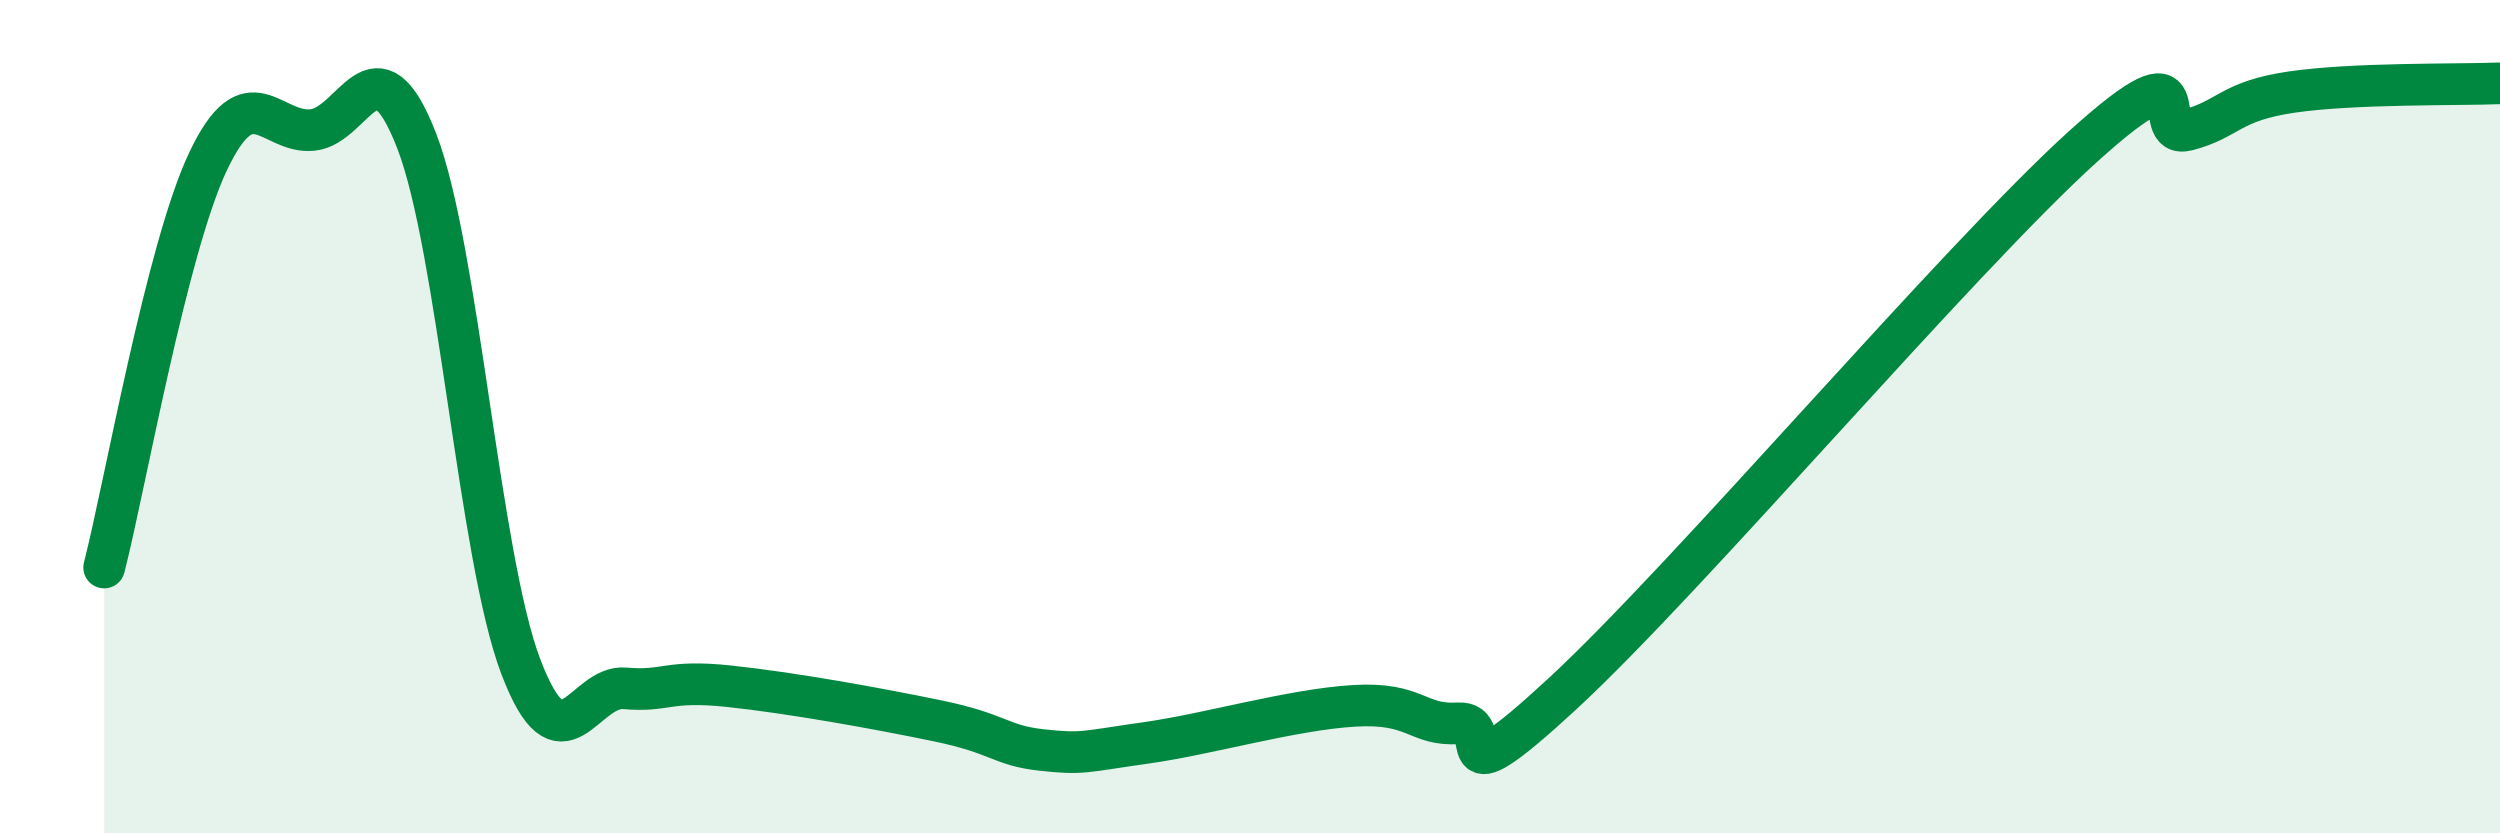
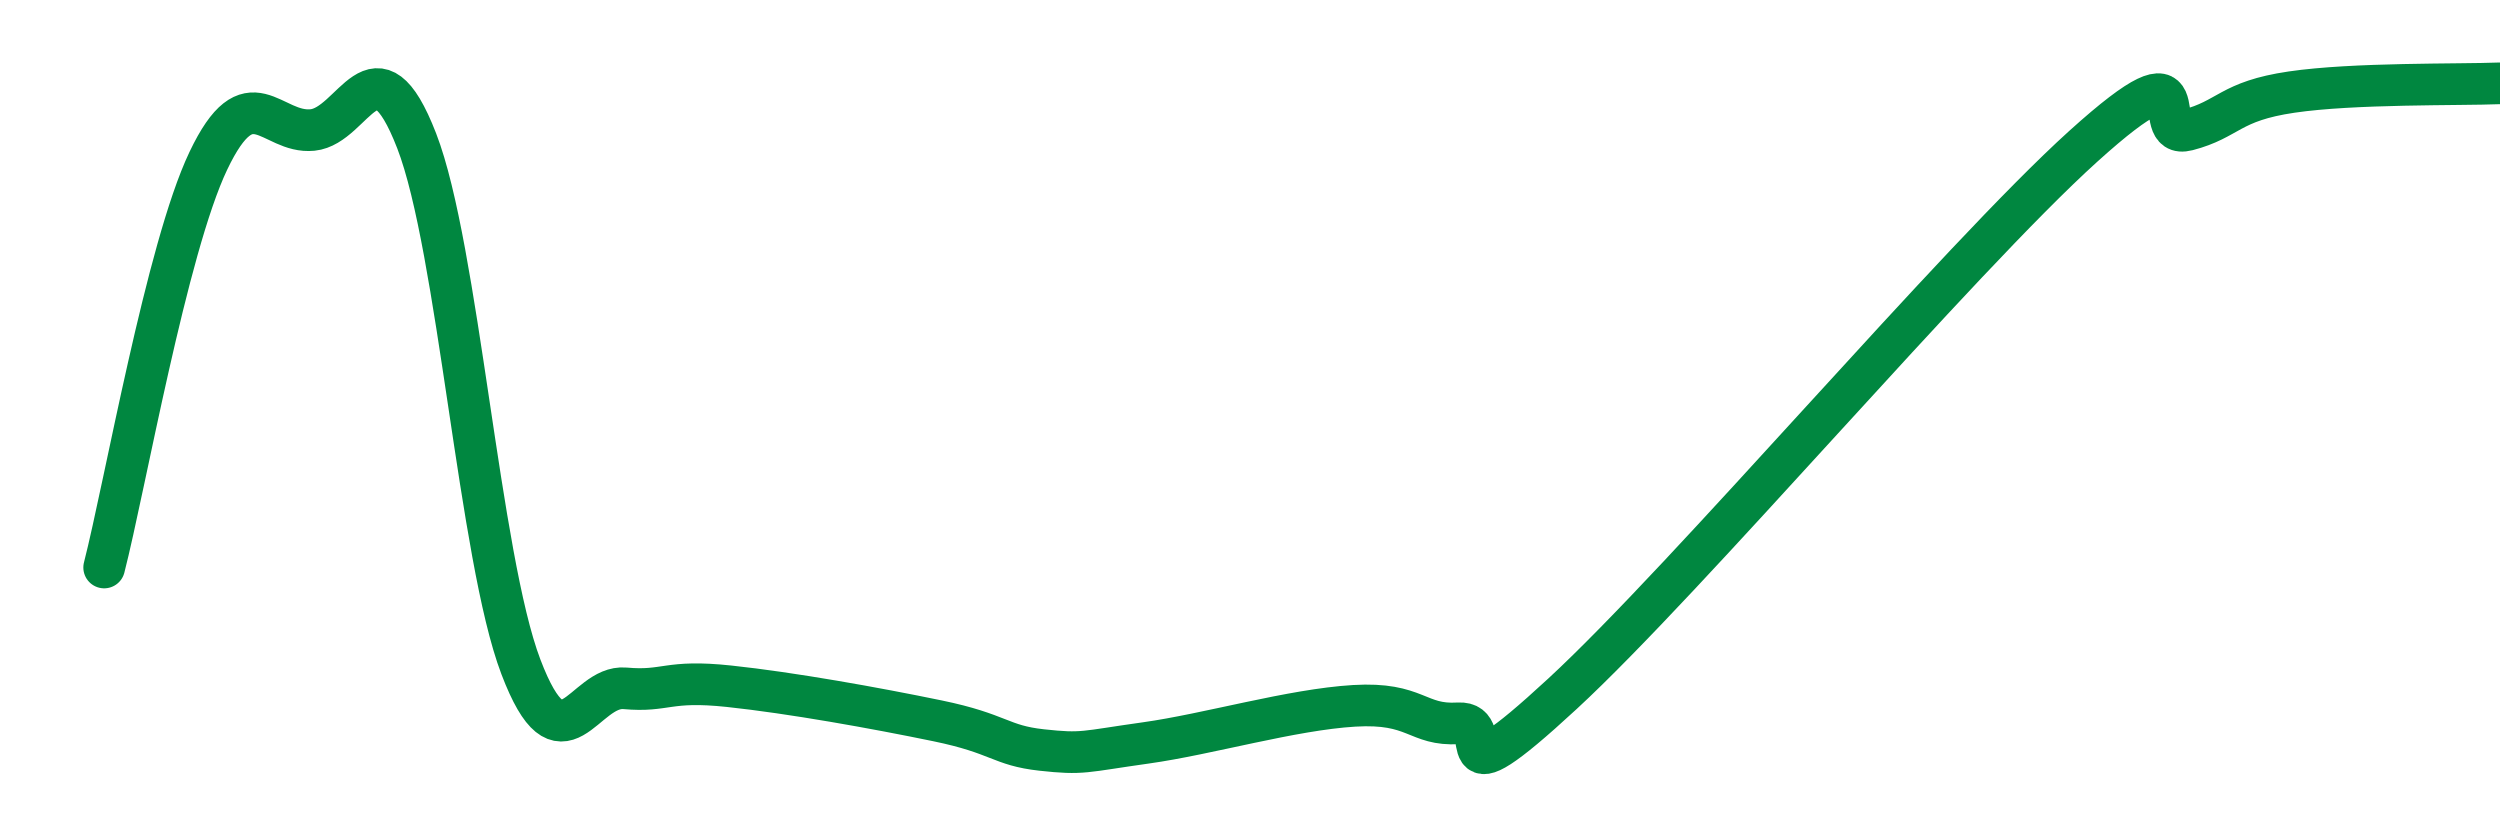
<svg xmlns="http://www.w3.org/2000/svg" width="60" height="20" viewBox="0 0 60 20">
-   <path d="M 2.5,13.62 C 3,11.67 4,5.96 5,3.86 C 6,1.76 6.5,3.22 7.5,3.12 C 8.5,3.02 9,0.8 10,3.38 C 11,5.96 11.5,13.37 12.5,16 C 13.5,18.63 14,16.43 15,16.52 C 16,16.61 16,16.31 17.5,16.47 C 19,16.63 21,16.99 22.5,17.3 C 24,17.61 24,17.89 25,18 C 26,18.11 26,18.04 27.5,17.83 C 29,17.62 31,17.03 32.5,16.94 C 34,16.85 34,17.42 35,17.36 C 36,17.3 34.5,19.42 37.5,16.65 C 40.5,13.88 47,6.22 50,3.51 C 53,0.8 51.5,3.38 52.5,3.12 C 53.5,2.86 53.5,2.43 55,2.21 C 56.5,1.99 59,2.04 60,2L60 20L2.5 20Z" fill="#008740" opacity="0.1" stroke-linecap="round" stroke-linejoin="round" />
  <path d="M 2.5,13.62 C 3,11.67 4,5.96 5,3.86 C 6,1.76 6.5,3.22 7.5,3.12 C 8.5,3.02 9,0.8 10,3.38 C 11,5.96 11.5,13.37 12.5,16 C 13.5,18.63 14,16.43 15,16.52 C 16,16.61 16,16.31 17.5,16.47 C 19,16.63 21,16.99 22.5,17.3 C 24,17.61 24,17.89 25,18 C 26,18.11 26,18.04 27.5,17.83 C 29,17.62 31,17.03 32.5,16.94 C 34,16.85 34,17.42 35,17.36 C 36,17.3 34.5,19.42 37.5,16.65 C 40.5,13.88 47,6.22 50,3.51 C 53,0.8 51.5,3.38 52.5,3.12 C 53.5,2.86 53.5,2.43 55,2.21 C 56.5,1.99 59,2.04 60,2" stroke="#008740" stroke-width="1" fill="none" stroke-linecap="round" stroke-linejoin="round" />
</svg>